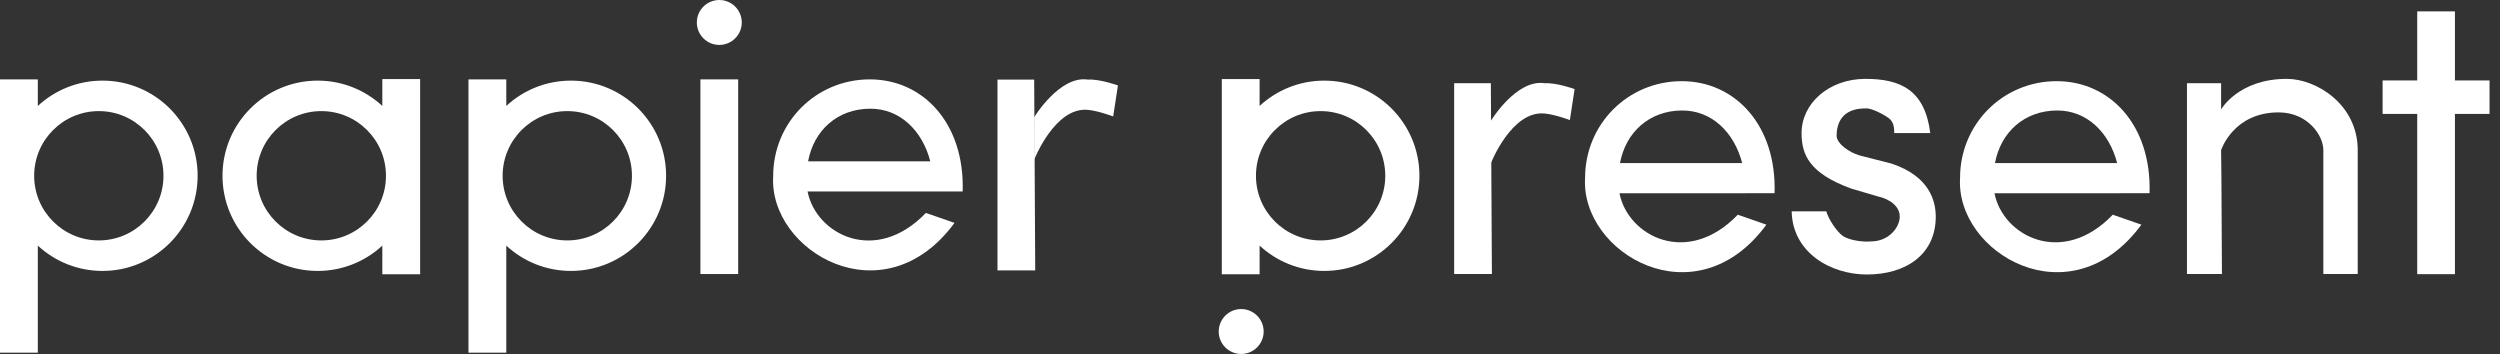
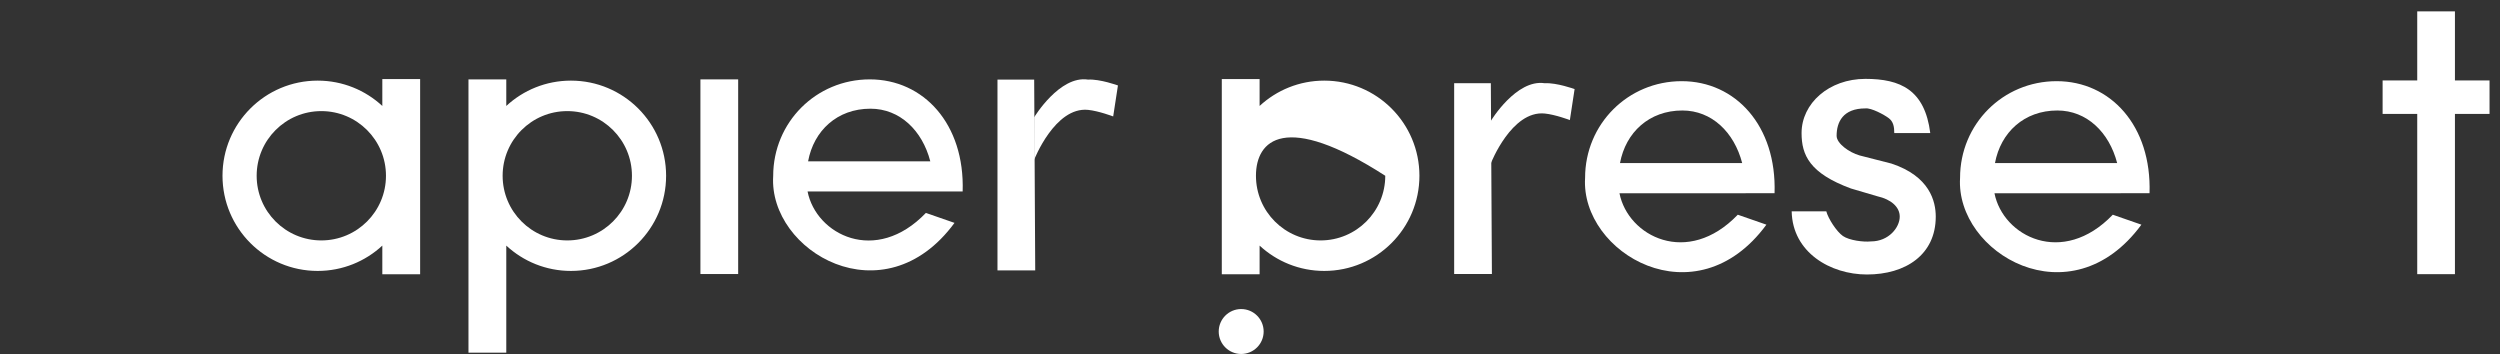
<svg xmlns="http://www.w3.org/2000/svg" width="113" height="16" viewBox="0 0 113 16" fill="none">
  <rect x="0" y="0" width="113" height="16" fill="#333333" stroke="none" />
-   <path fill-rule="evenodd" clip-rule="evenodd" d="M0 3.588H1.709V4.789C2.477 4.078 3.504 3.644 4.632 3.644C7.008 3.644 8.933 5.569 8.933 7.945C8.933 10.32 7.008 12.246 4.632 12.246C3.504 12.246 2.477 11.812 1.709 11.101V15.941H0V3.588ZM4.467 10.867C6.081 10.867 7.389 9.559 7.389 7.945C7.389 6.331 6.081 5.022 4.467 5.022C2.853 5.022 1.544 6.331 1.544 7.945C1.544 9.559 2.853 10.867 4.467 10.867Z" fill="white" />
  <path fill-rule="evenodd" clip-rule="evenodd" d="M18.99 3.574H17.281V4.789C16.514 4.078 15.487 3.644 14.358 3.644C11.983 3.644 10.057 5.569 10.057 7.945C10.057 10.32 11.983 12.246 14.358 12.246C15.487 12.246 16.514 11.812 17.281 11.101V12.398H18.99L18.99 3.574ZM14.524 10.867C12.909 10.867 11.601 9.559 11.601 7.945C11.601 6.331 12.909 5.022 14.524 5.022C16.138 5.022 17.446 6.331 17.446 7.945C17.446 9.559 16.138 10.867 14.524 10.867Z" fill="white" />
  <path fill-rule="evenodd" clip-rule="evenodd" d="M21.175 3.588H22.884V4.789C23.651 4.078 24.678 3.644 25.807 3.644C28.182 3.644 30.108 5.569 30.108 7.945C30.108 10.32 28.182 12.246 25.807 12.246C24.678 12.246 23.651 11.812 22.884 11.101V15.941H21.175V3.588ZM25.641 10.867C27.256 10.867 28.564 9.559 28.564 7.945C28.564 6.331 27.256 5.022 25.641 5.022C24.027 5.022 22.719 6.331 22.719 7.945C22.719 9.559 24.027 10.867 25.641 10.867Z" fill="white" />
  <path d="M31.659 3.588H33.365V12.386H31.659V3.588Z" fill="white" />
-   <path d="M33.528 1.015C33.528 1.576 33.073 2.031 32.512 2.031C31.952 2.031 31.497 1.576 31.497 1.015C31.497 0.455 31.952 0 32.512 0C33.073 0 33.528 0.455 33.528 1.015Z" fill="white" />
-   <path fill-rule="evenodd" clip-rule="evenodd" d="M55.225 3.574H56.934V4.789C57.702 4.078 58.728 3.644 59.857 3.644C62.232 3.644 64.158 5.569 64.158 7.945C64.158 10.32 62.232 12.246 59.857 12.246C58.728 12.246 57.702 11.812 56.934 11.101V12.398H55.225V3.574ZM59.691 10.867C61.306 10.867 62.614 9.559 62.614 7.945C62.614 6.331 61.306 5.022 59.691 5.022C58.077 5.022 56.769 6.331 56.769 7.945C56.769 9.559 58.077 10.867 59.691 10.867Z" fill="white" />
+   <path fill-rule="evenodd" clip-rule="evenodd" d="M55.225 3.574H56.934V4.789C57.702 4.078 58.728 3.644 59.857 3.644C62.232 3.644 64.158 5.569 64.158 7.945C64.158 10.32 62.232 12.246 59.857 12.246C58.728 12.246 57.702 11.812 56.934 11.101V12.398H55.225V3.574ZM59.691 10.867C61.306 10.867 62.614 9.559 62.614 7.945C58.077 5.022 56.769 6.331 56.769 7.945C56.769 9.559 58.077 10.867 59.691 10.867Z" fill="white" />
  <path d="M57.117 14.985C57.117 15.545 56.662 16 56.101 16C55.541 16 55.086 15.545 55.086 14.985C55.086 14.424 55.541 13.969 56.101 13.969C56.662 13.969 57.117 14.424 57.117 14.985Z" fill="white" />
  <path d="M84.316 3.565C82.667 3.565 81.431 4.674 81.431 6.015C81.431 7.013 81.797 7.831 83.66 8.519L84.858 8.872C85.476 9.01 85.868 9.355 85.868 9.792C85.868 10.274 85.378 10.912 84.564 10.912C84.222 10.948 83.585 10.864 83.301 10.668C83.018 10.473 82.636 9.885 82.549 9.552H80.984C81.019 11.41 82.736 12.407 84.385 12.407C86.136 12.407 87.496 11.513 87.496 9.792C87.496 9.105 87.229 7.967 85.492 7.393L84.055 7.026C83.575 6.888 83.015 6.483 83.015 6.139C83.015 5.519 83.301 4.9 84.316 4.9C84.579 4.869 85.16 5.181 85.372 5.341C85.583 5.501 85.621 5.736 85.621 6.015H87.248C87.001 4.058 85.896 3.565 84.316 3.565Z" fill="white" />
  <path d="M50.316 5.263L50.531 3.862C50.531 3.862 49.716 3.566 49.179 3.598C47.893 3.4 46.745 5.3 46.745 5.3V7.219C46.745 7.219 47.682 4.819 49.179 4.966C49.656 5.013 50.316 5.263 50.316 5.263Z" fill="white" />
  <path d="M45.086 3.598L46.745 3.598L46.792 12.222H45.086V3.598Z" fill="white" />
  <path d="M70.958 5.427L71.172 4.026C71.172 4.026 70.358 3.731 69.821 3.762C68.535 3.565 67.386 5.465 67.386 5.465V7.383C67.386 7.383 68.324 4.983 69.821 5.131C70.298 5.177 70.958 5.427 70.958 5.427Z" fill="white" />
  <path d="M65.728 3.762L67.386 3.762L67.434 12.386H65.728V3.762Z" fill="white" />
-   <path d="M100.394 6.786C100.394 6.786 100.938 5.08 102.995 5.08C104.296 5.08 105.015 6.108 105.015 6.786V12.386H106.569V6.786C106.569 4.722 104.705 3.565 103.364 3.565C101.17 3.565 100.394 4.947 100.394 4.947V3.762H98.851L98.851 12.386H100.432L100.408 8.074L100.394 6.786Z" fill="white" />
  <path fill-rule="evenodd" clip-rule="evenodd" d="M34.948 7.958C34.737 11.353 39.943 14.431 43.144 10.074L41.85 9.624C39.579 11.992 36.886 10.602 36.502 8.654H42.207V8.654H43.512C43.612 5.6 41.744 3.588 39.315 3.588C36.885 3.588 34.948 5.528 34.948 7.958ZM42.049 7.291H36.526C36.782 5.902 37.846 4.913 39.344 4.913C40.672 4.913 41.686 5.894 42.049 7.291Z" fill="white" />
  <path fill-rule="evenodd" clip-rule="evenodd" d="M71.646 8.039C71.435 11.434 76.641 14.512 79.842 10.155L78.548 9.705C76.277 12.073 73.585 10.683 73.2 8.735H78.905V8.734H80.21C80.31 5.681 78.442 3.669 76.013 3.669C73.584 3.669 71.646 5.609 71.646 8.039ZM78.747 7.372H73.224C73.481 5.983 74.544 4.994 76.043 4.994C77.371 4.994 78.384 5.975 78.747 7.372Z" fill="white" />
  <path fill-rule="evenodd" clip-rule="evenodd" d="M88.595 8.039C88.384 11.434 93.59 14.512 96.791 10.155L95.498 9.705C93.226 12.073 90.534 10.683 90.15 8.735H95.854V8.734H97.159C97.259 5.681 95.392 3.669 92.962 3.669C90.533 3.669 88.595 5.609 88.595 8.039ZM95.696 7.372H90.173C90.43 5.983 91.493 4.994 92.992 4.994C94.32 4.994 95.334 5.975 95.696 7.372Z" fill="white" />
  <path d="M110.963 0.514H109.259V3.636H107.694V5.149H109.259V12.392H110.963V5.149H112.527V3.636H110.963V0.514Z" fill="white" />
</svg>